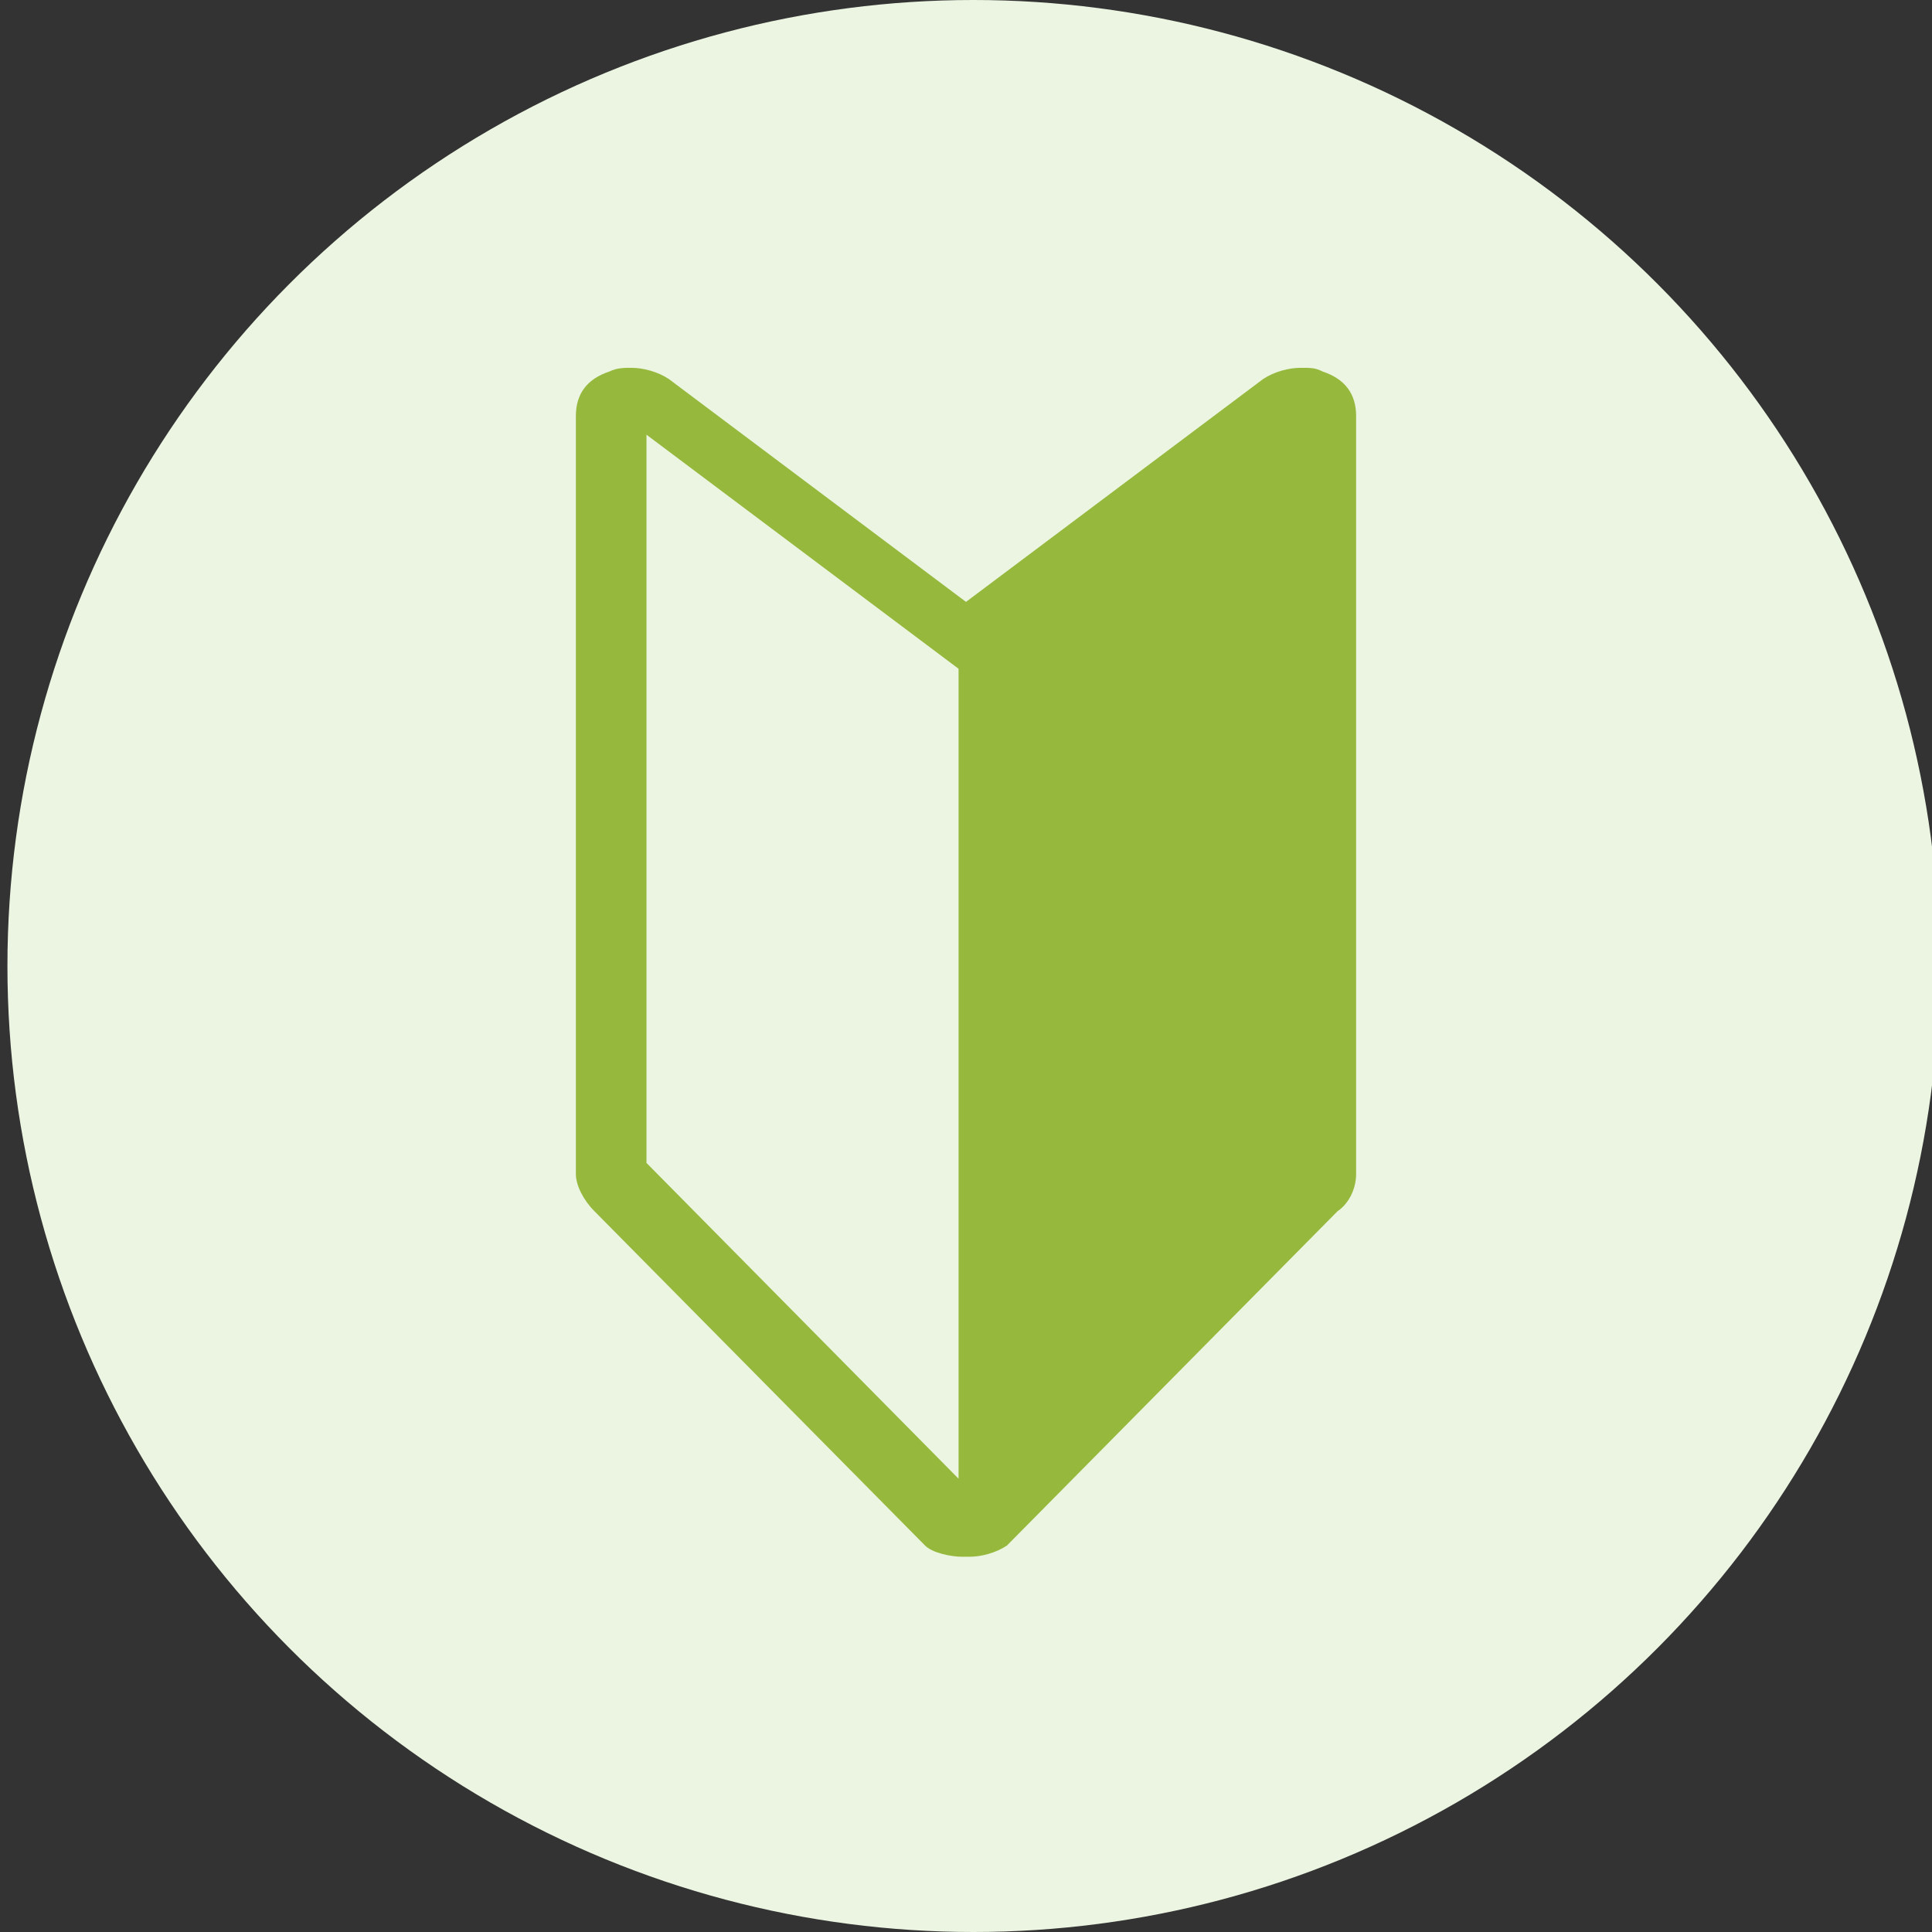
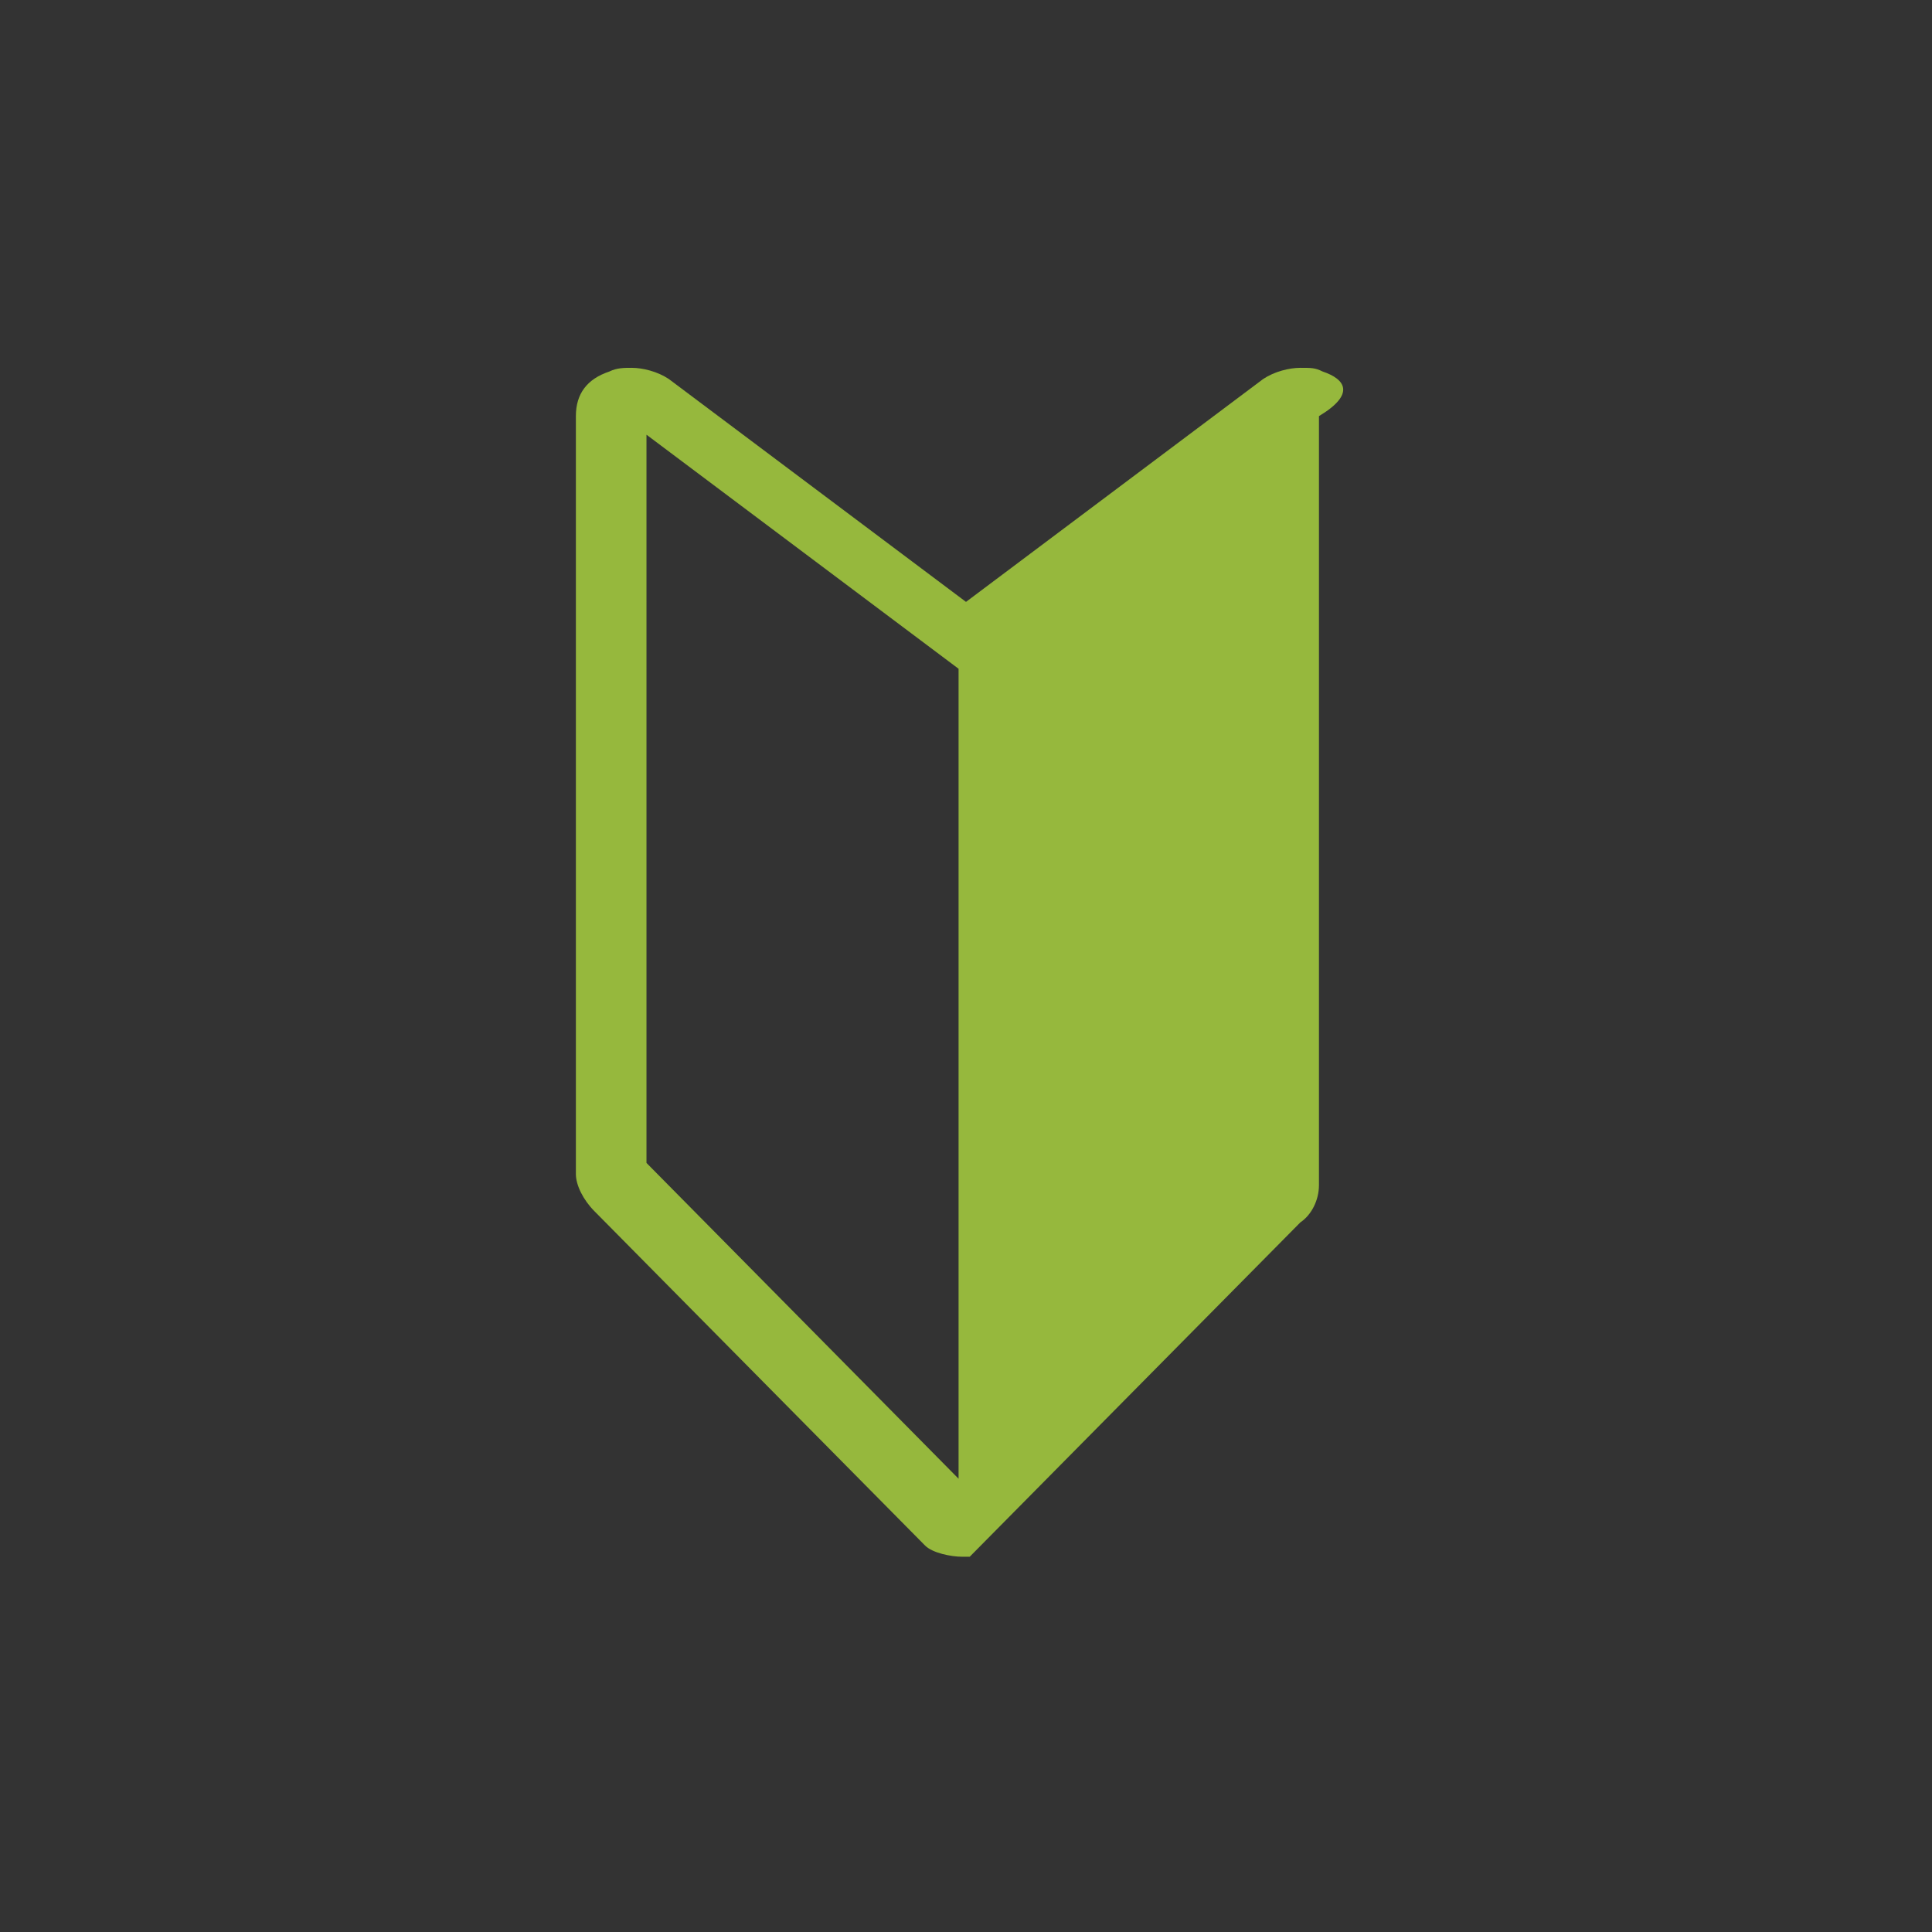
<svg xmlns="http://www.w3.org/2000/svg" version="1.1" id="レイヤー_1" x="0px" y="0px" viewBox="0 0 52 52" style="enable-background:new 0 0 52 52;" xml:space="preserve">
  <rect x="0" y="0" width="52" height="52" fill="#333333" stroke="none" />
  <style type="text/css">
	.st0{fill:#EBF5E2;}
	.st1{fill:#96B83D;}
</style>
-   <circle class="st0" cx="26.2" cy="26" r="26" />
-   <path class="st1" d="M35.6,10c-0.2-0.1-0.3-0.1-0.6-0.1s-0.7,0.1-1,0.3l-8,6l-8-6c-0.3-0.2-0.7-0.3-1-0.3c-0.2,0-0.4,0-0.6,0.1  c-0.6,0.2-0.9,0.6-0.9,1.2v20.4c0,0.3,0.2,0.7,0.5,1l8.9,9c0.2,0.2,0.7,0.3,1,0.3c0,0,0,0,0.1,0c0,0,0,0,0.1,0c0.3,0,0.7-0.1,1-0.3  l8.9-9c0.3-0.2,0.5-0.6,0.5-1V11.2C36.5,10.6,36.2,10.2,35.6,10z M25.8,39.8l-8.4-8.5V11.7l8.4,6.3V39.8L25.8,39.8z" />
+   <path class="st1" d="M35.6,10c-0.2-0.1-0.3-0.1-0.6-0.1s-0.7,0.1-1,0.3l-8,6l-8-6c-0.3-0.2-0.7-0.3-1-0.3c-0.2,0-0.4,0-0.6,0.1  c-0.6,0.2-0.9,0.6-0.9,1.2v20.4c0,0.3,0.2,0.7,0.5,1l8.9,9c0.2,0.2,0.7,0.3,1,0.3c0,0,0,0,0.1,0c0,0,0,0,0.1,0l8.9-9c0.3-0.2,0.5-0.6,0.5-1V11.2C36.5,10.6,36.2,10.2,35.6,10z M25.8,39.8l-8.4-8.5V11.7l8.4,6.3V39.8L25.8,39.8z" />
</svg>